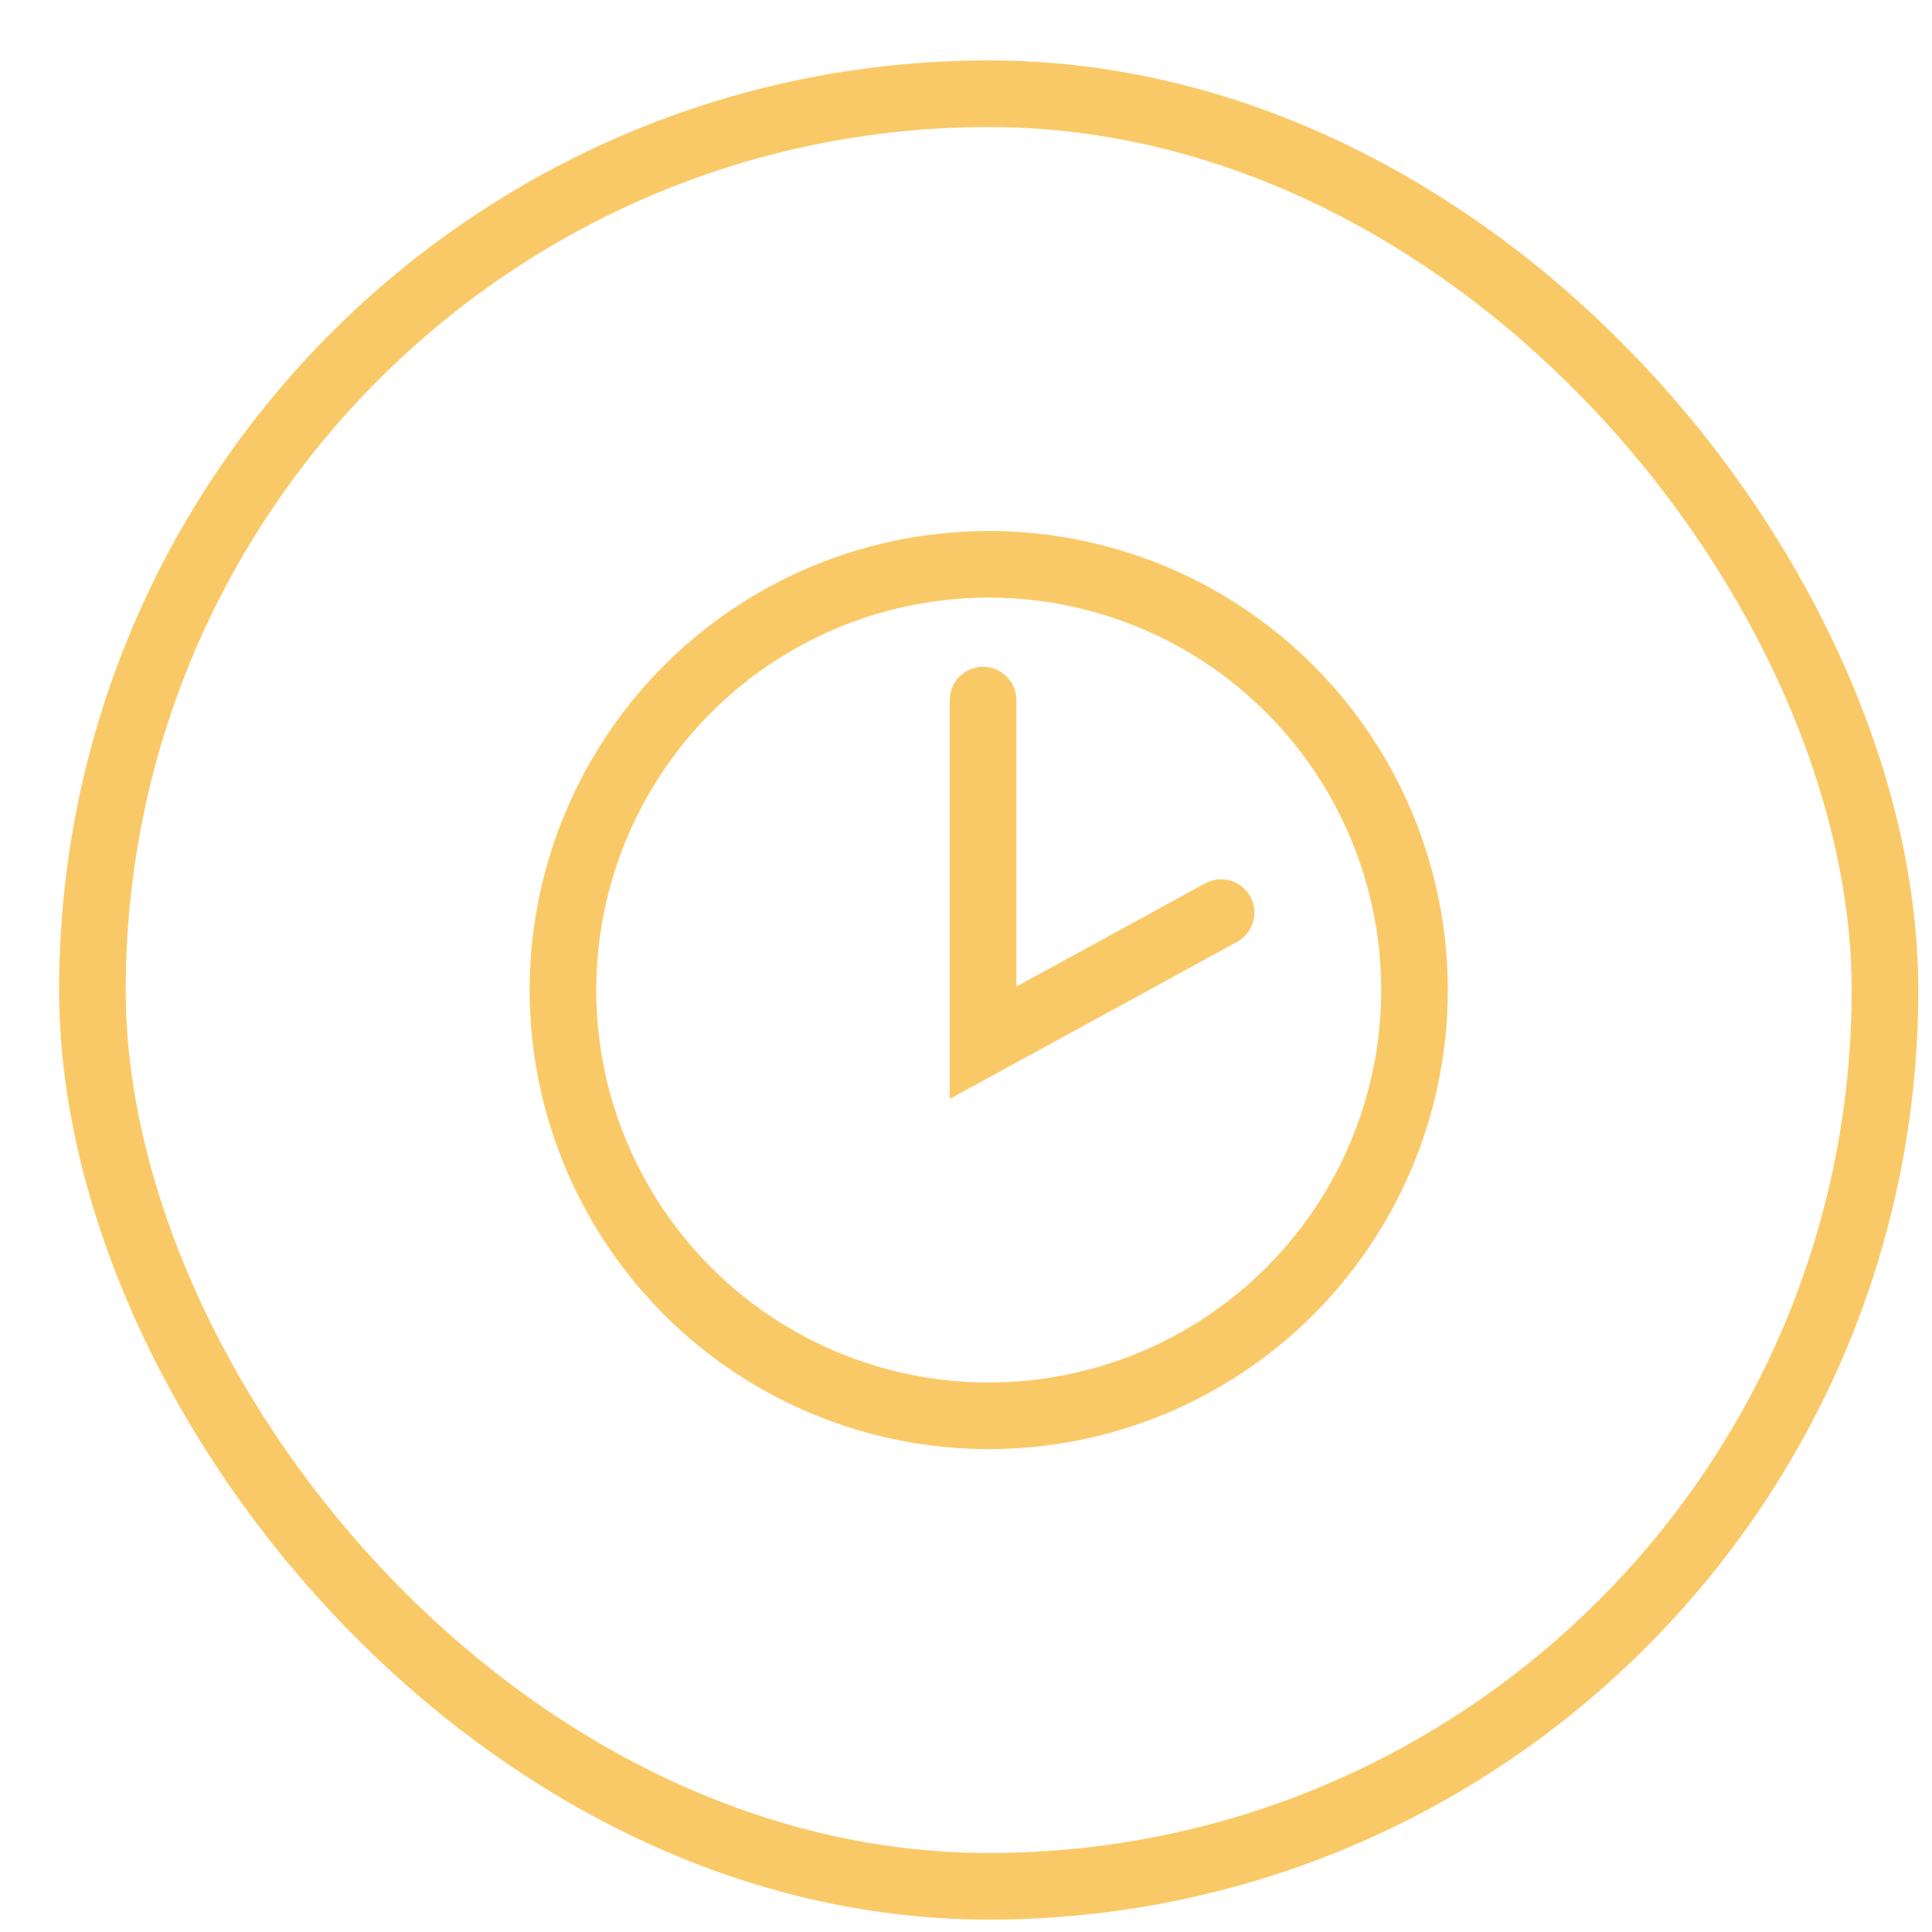
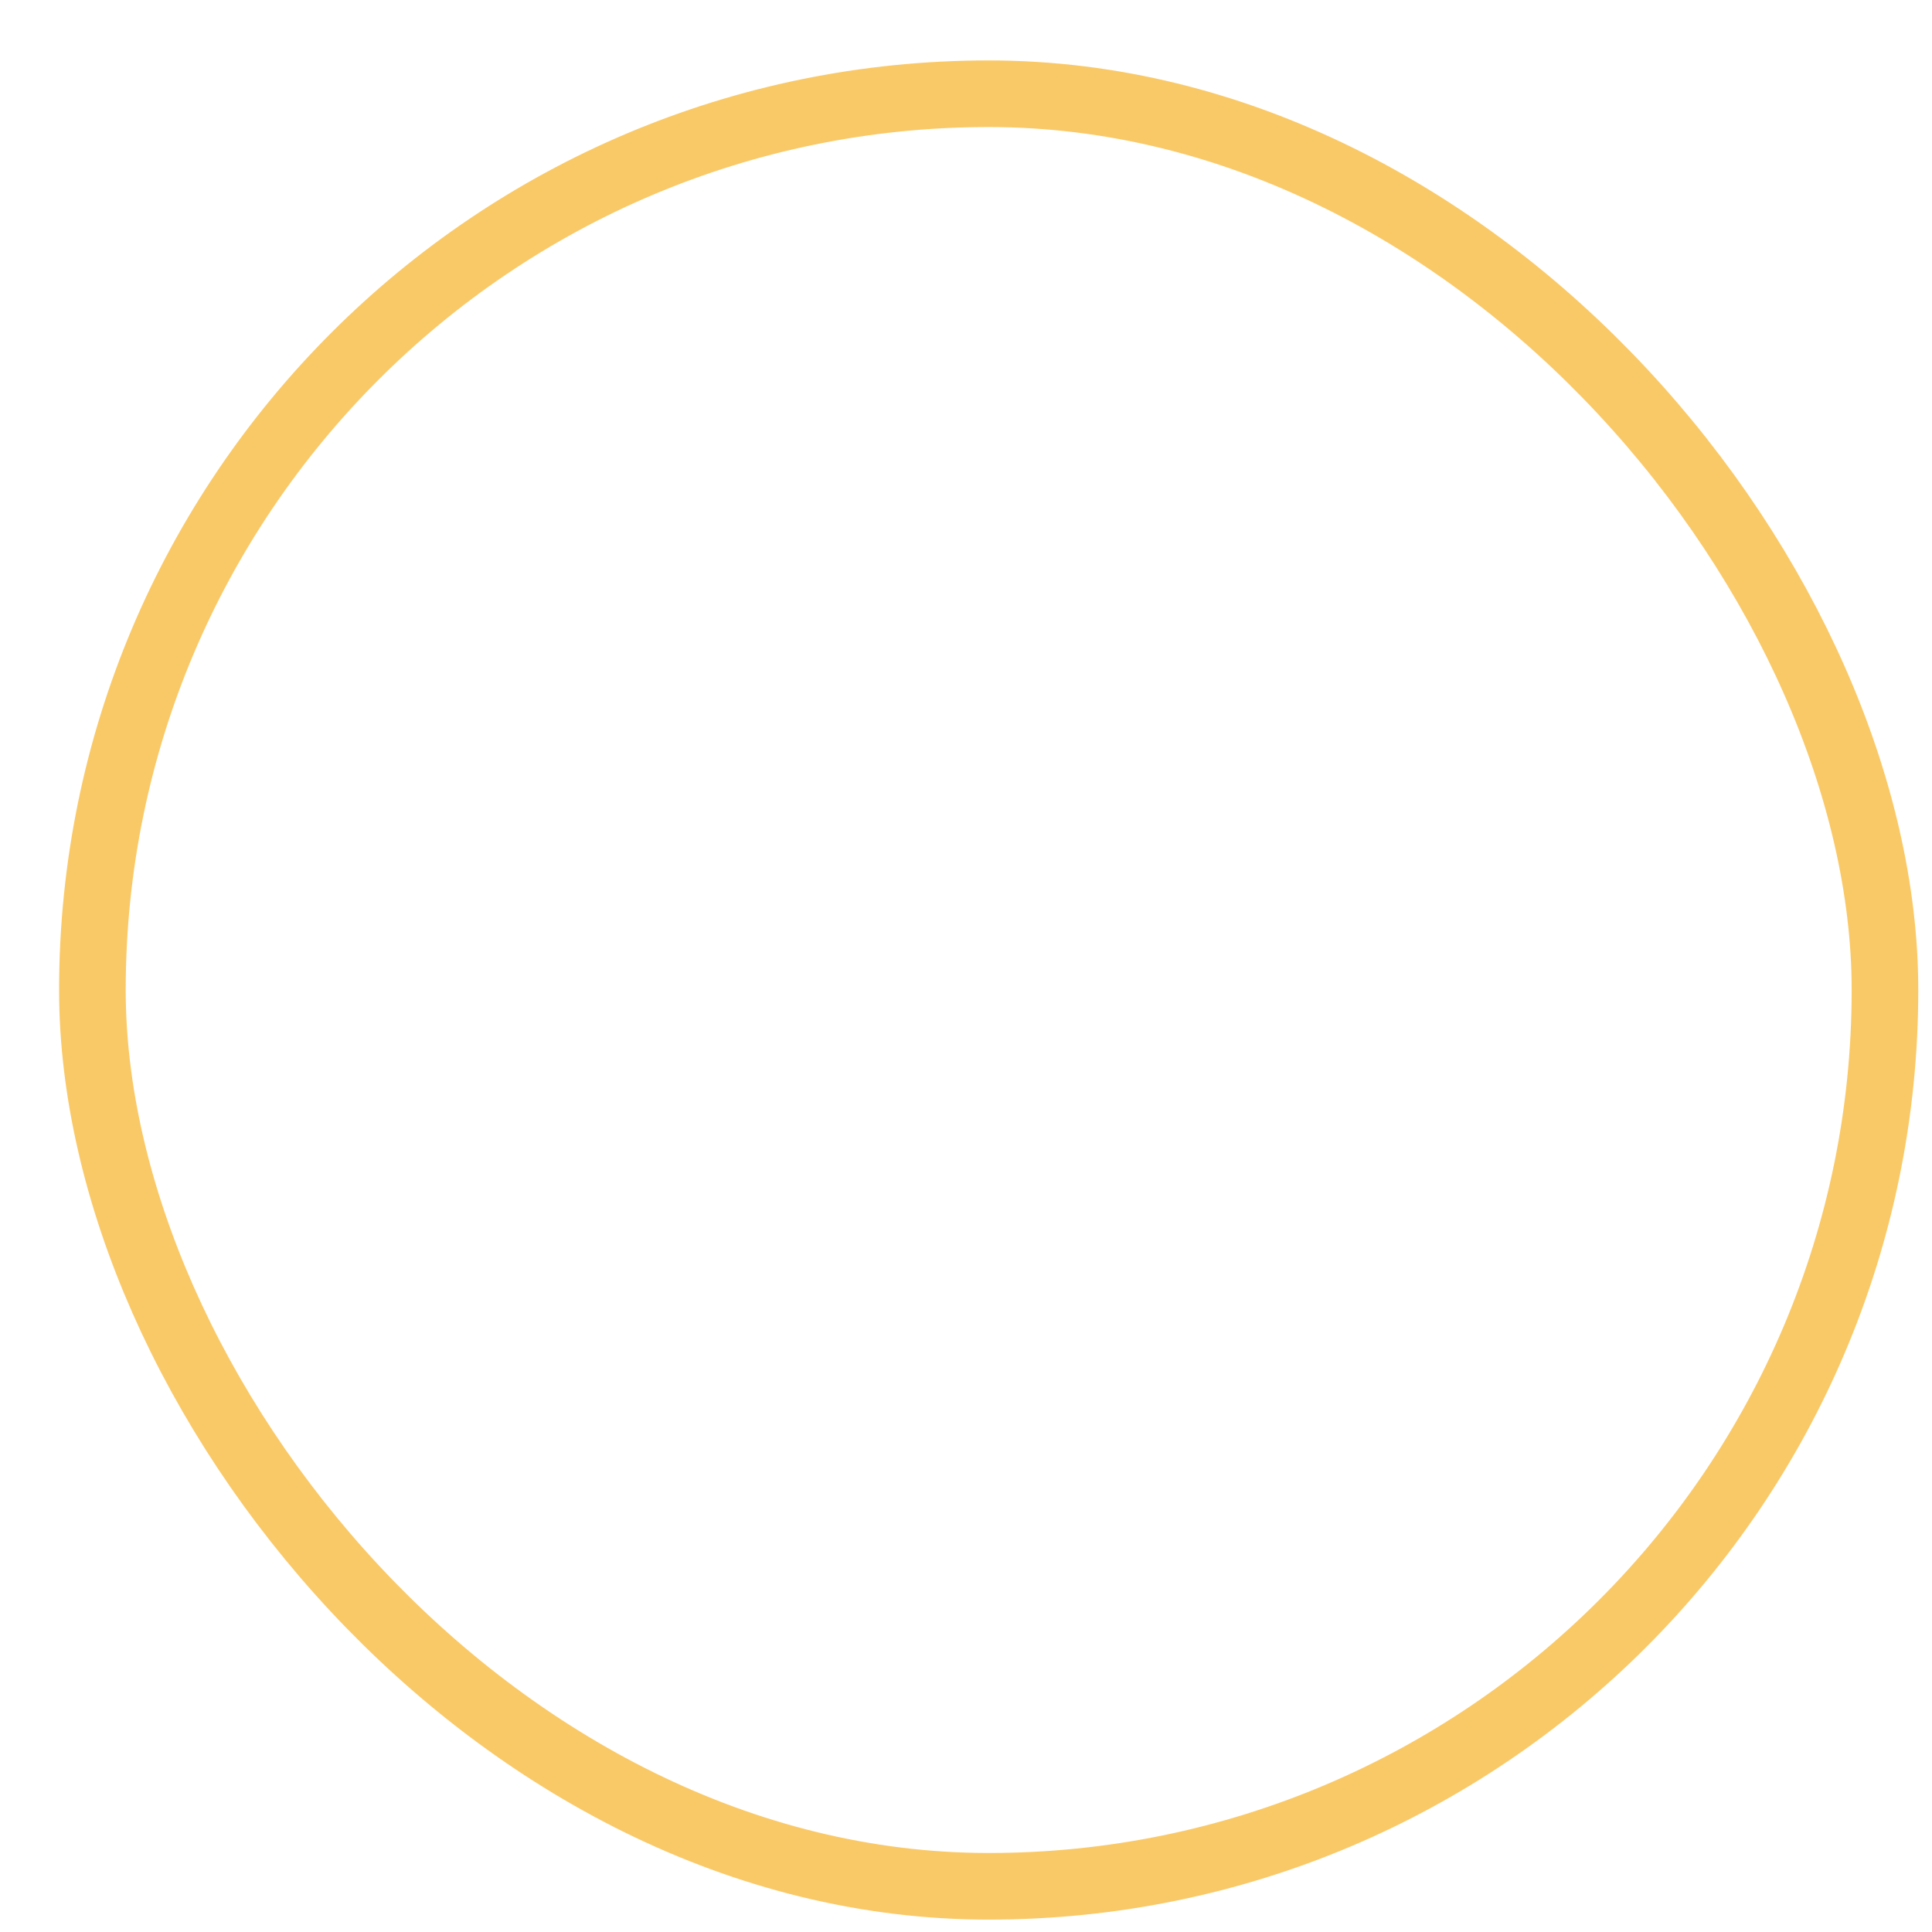
<svg xmlns="http://www.w3.org/2000/svg" width="29" height="29" viewBox="0 0 29 29" fill="none">
  <rect x="1.387" y="1.407" width="26.907" height="26.907" rx="13.454" stroke="#FAC967" />
-   <circle cx="14.841" cy="14.861" r="6.391" stroke="#FAC967" />
-   <path d="M14.756 10.509V15.652L18.329 13.699" stroke="#FAC967" stroke-linecap="round" />
</svg>